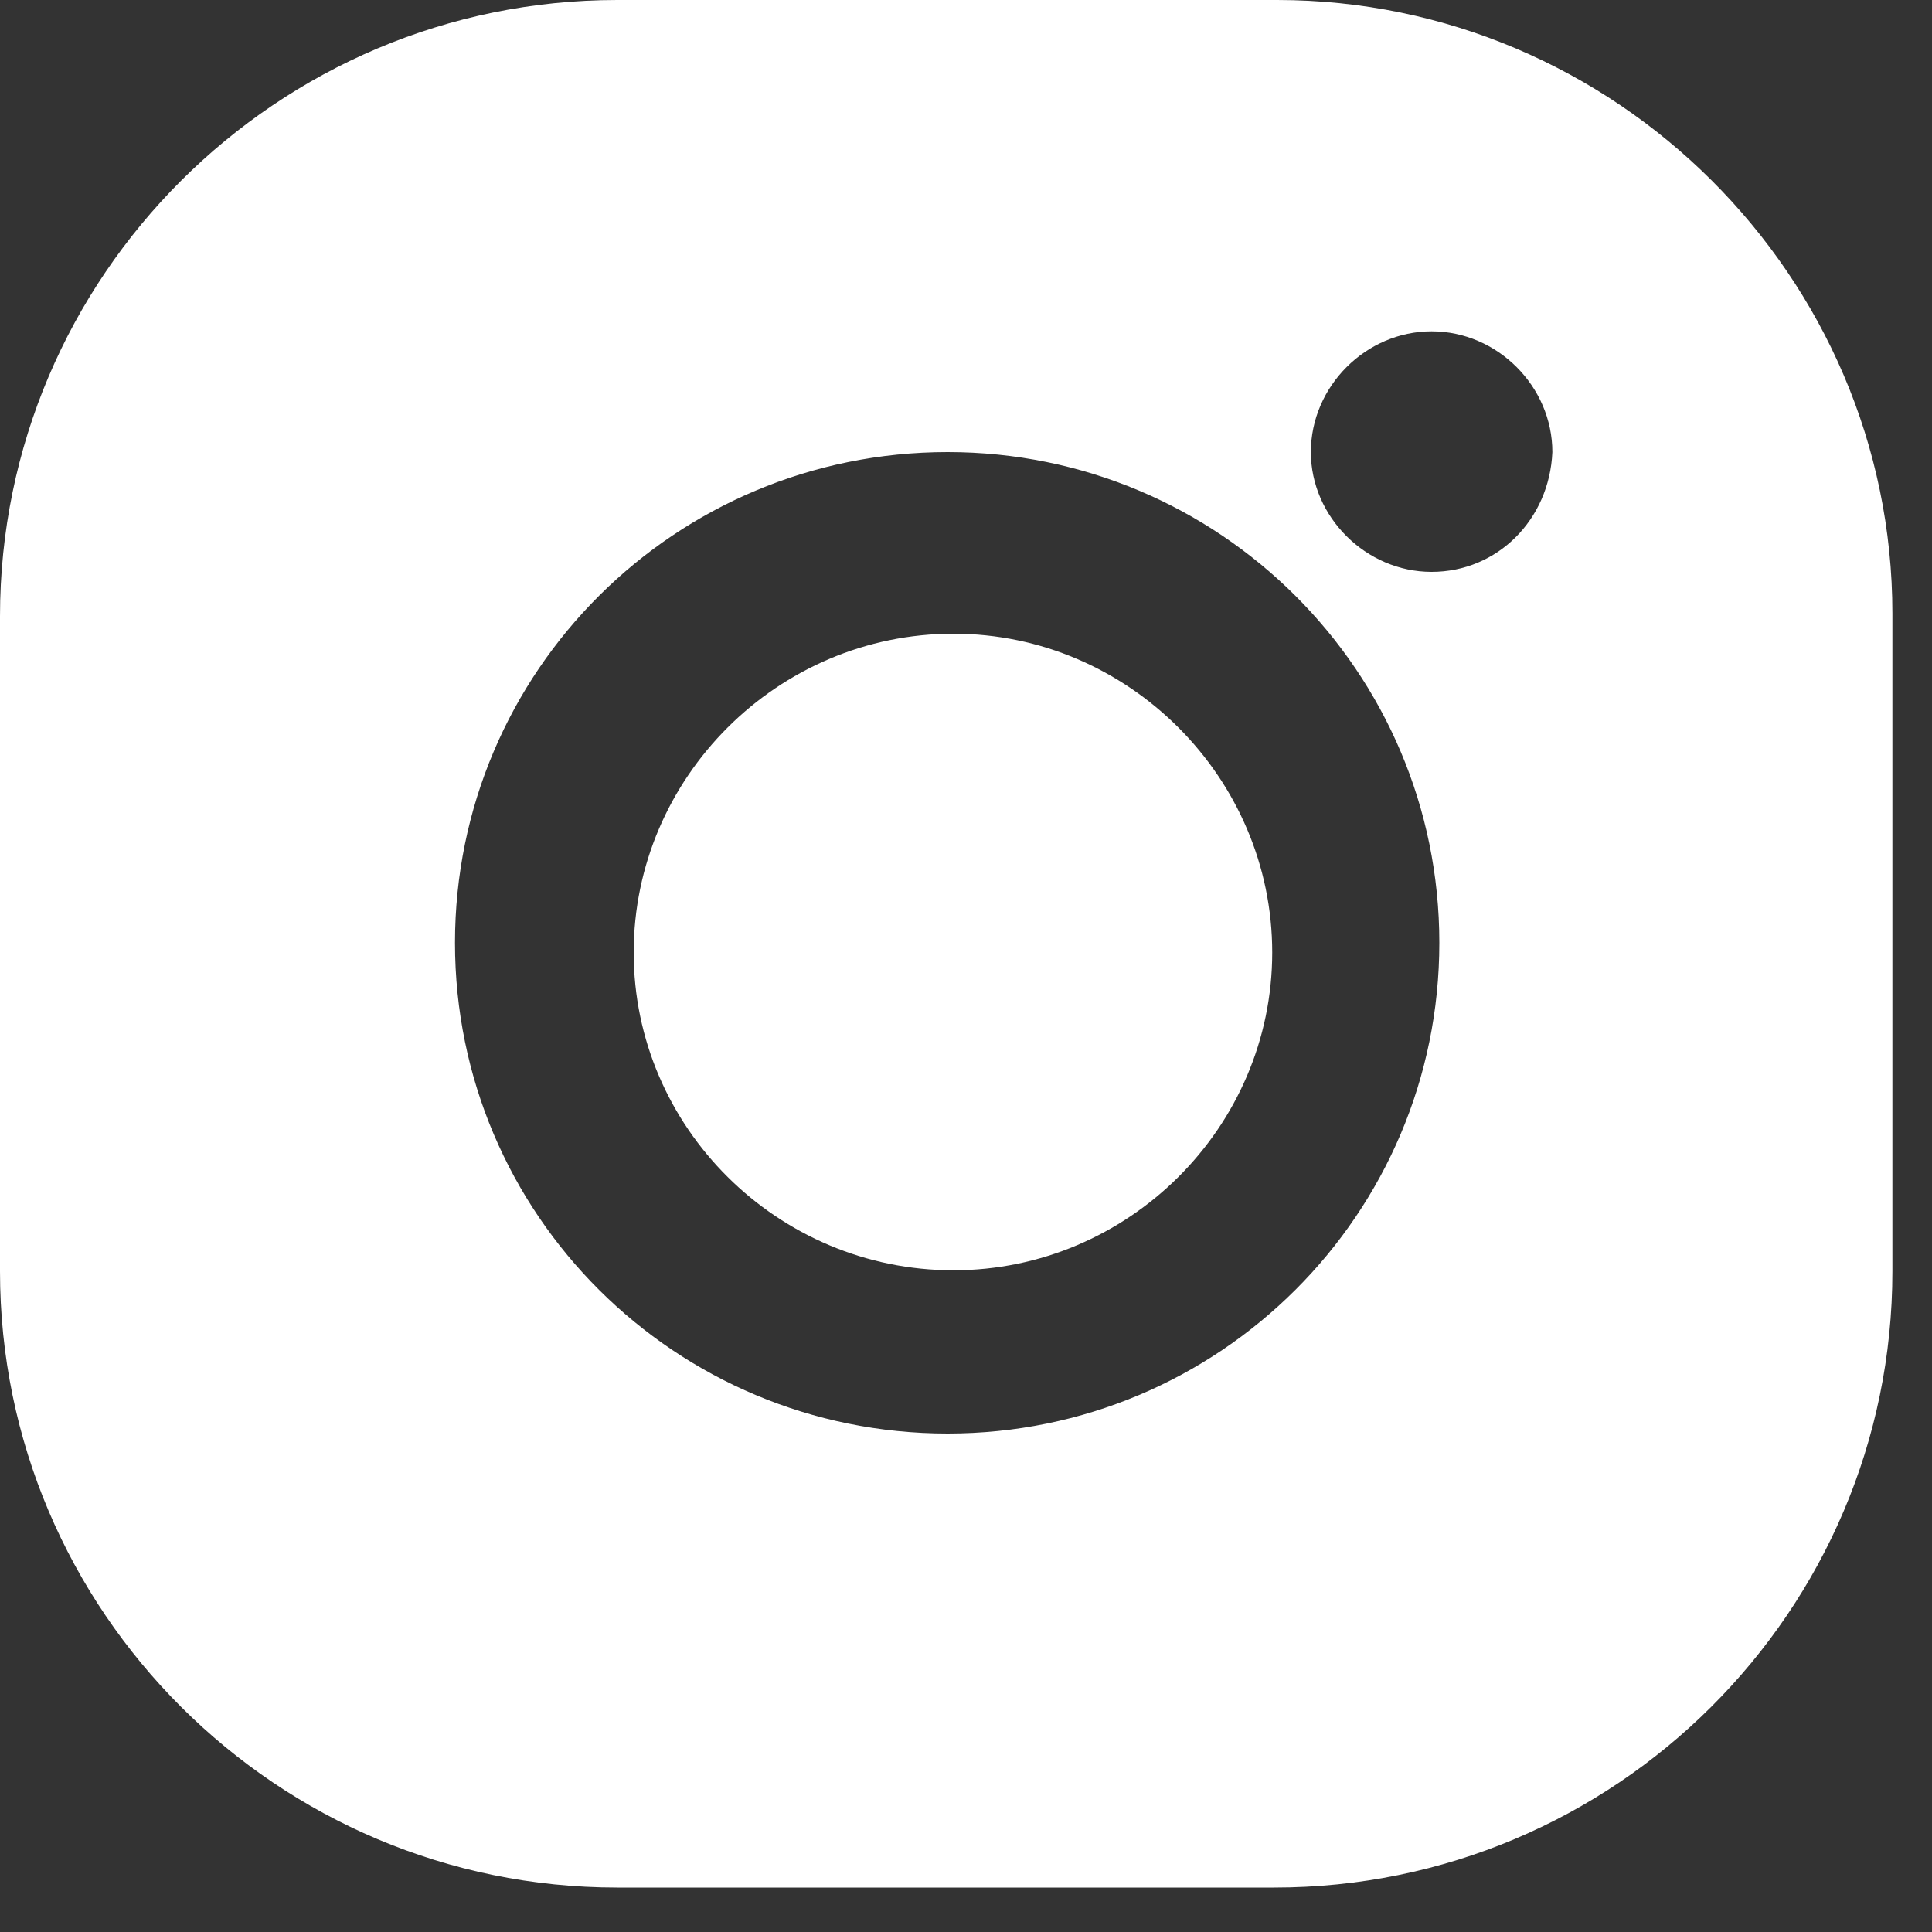
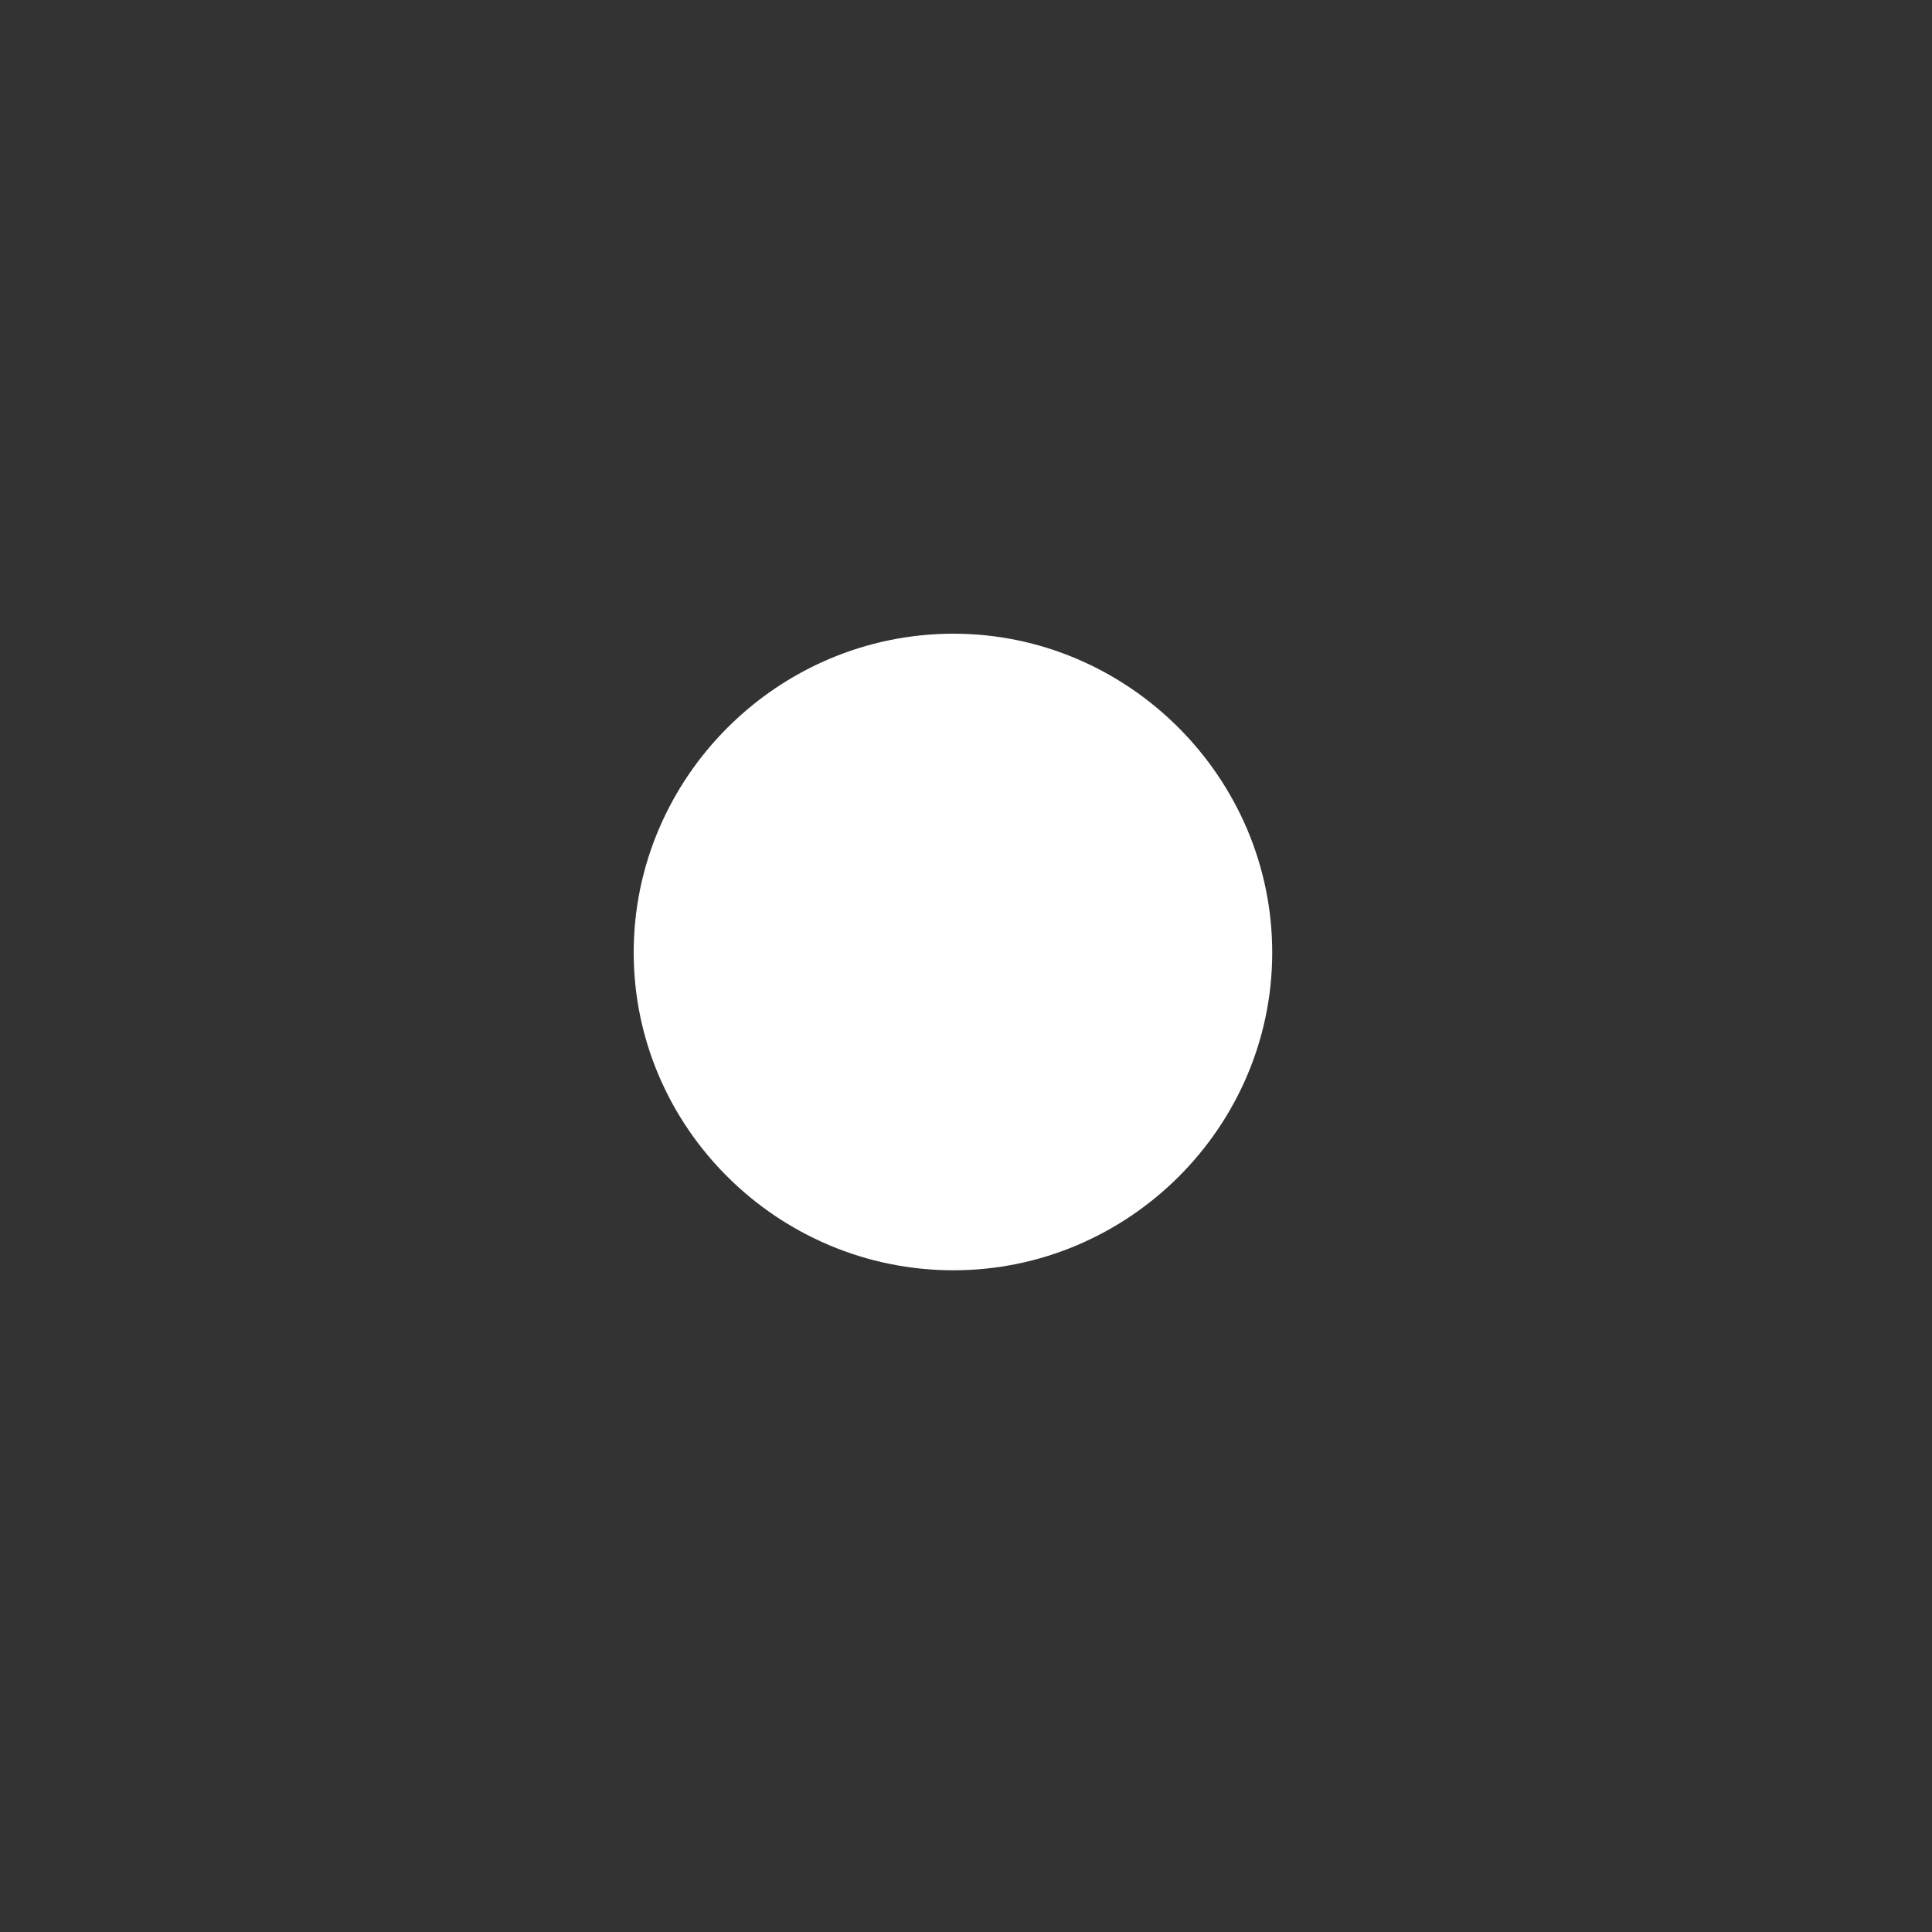
<svg xmlns="http://www.w3.org/2000/svg" width="20" height="20">
  <rect width="100%" height="100%" fill="#333333" stroke="none" />
  <g>
    <title>background</title>
    <rect fill="none" id="canvas_background" height="402" width="582" y="-1" x="-1" />
  </g>
  <g>
    <title>Layer 1</title>
    <path fill="#ffffff" d="m6.56,9.86c0,1.81 1.49,3.29 3.31,3.29c1.81,0 3.3,-1.48 3.3,-3.29c0,-1.81 -1.49,-3.3 -3.3,-3.3c-1.82,0 -3.31,1.49 -3.31,3.3z" id="SvgjsPath1039" />
-     <path fill="#ffffff" d="m6.39,0c-3.52,0 -6.39,2.86 -6.39,6.38l0,6.78c0,3.52 2.87,6.38 6.39,6.38l6.8,0c3.53,0 6.4,-2.86 6.4,-6.38l0,-6.81c0,-3.49 -2.87,-6.35 -6.37,-6.35l-6.83,0zm-1.68,9.76c0,-2.81 2.28,-5.08 5.1,-5.08c2.81,0 5.09,2.27 5.09,5.08c0,2.81 -2.28,5.08 -5.09,5.08c-2.82,0 -5.1,-2.27 -5.1,-5.08zm8.86,-5.08c0,-0.68 0.57,-1.25 1.25,-1.25c0.68,0 1.25,0.57 1.25,1.25c-0.03,0.7 -0.57,1.24 -1.25,1.24c-0.68,0 -1.25,-0.57 -1.25,-1.24z" id="SvgjsPath1040" />
  </g>
</svg>